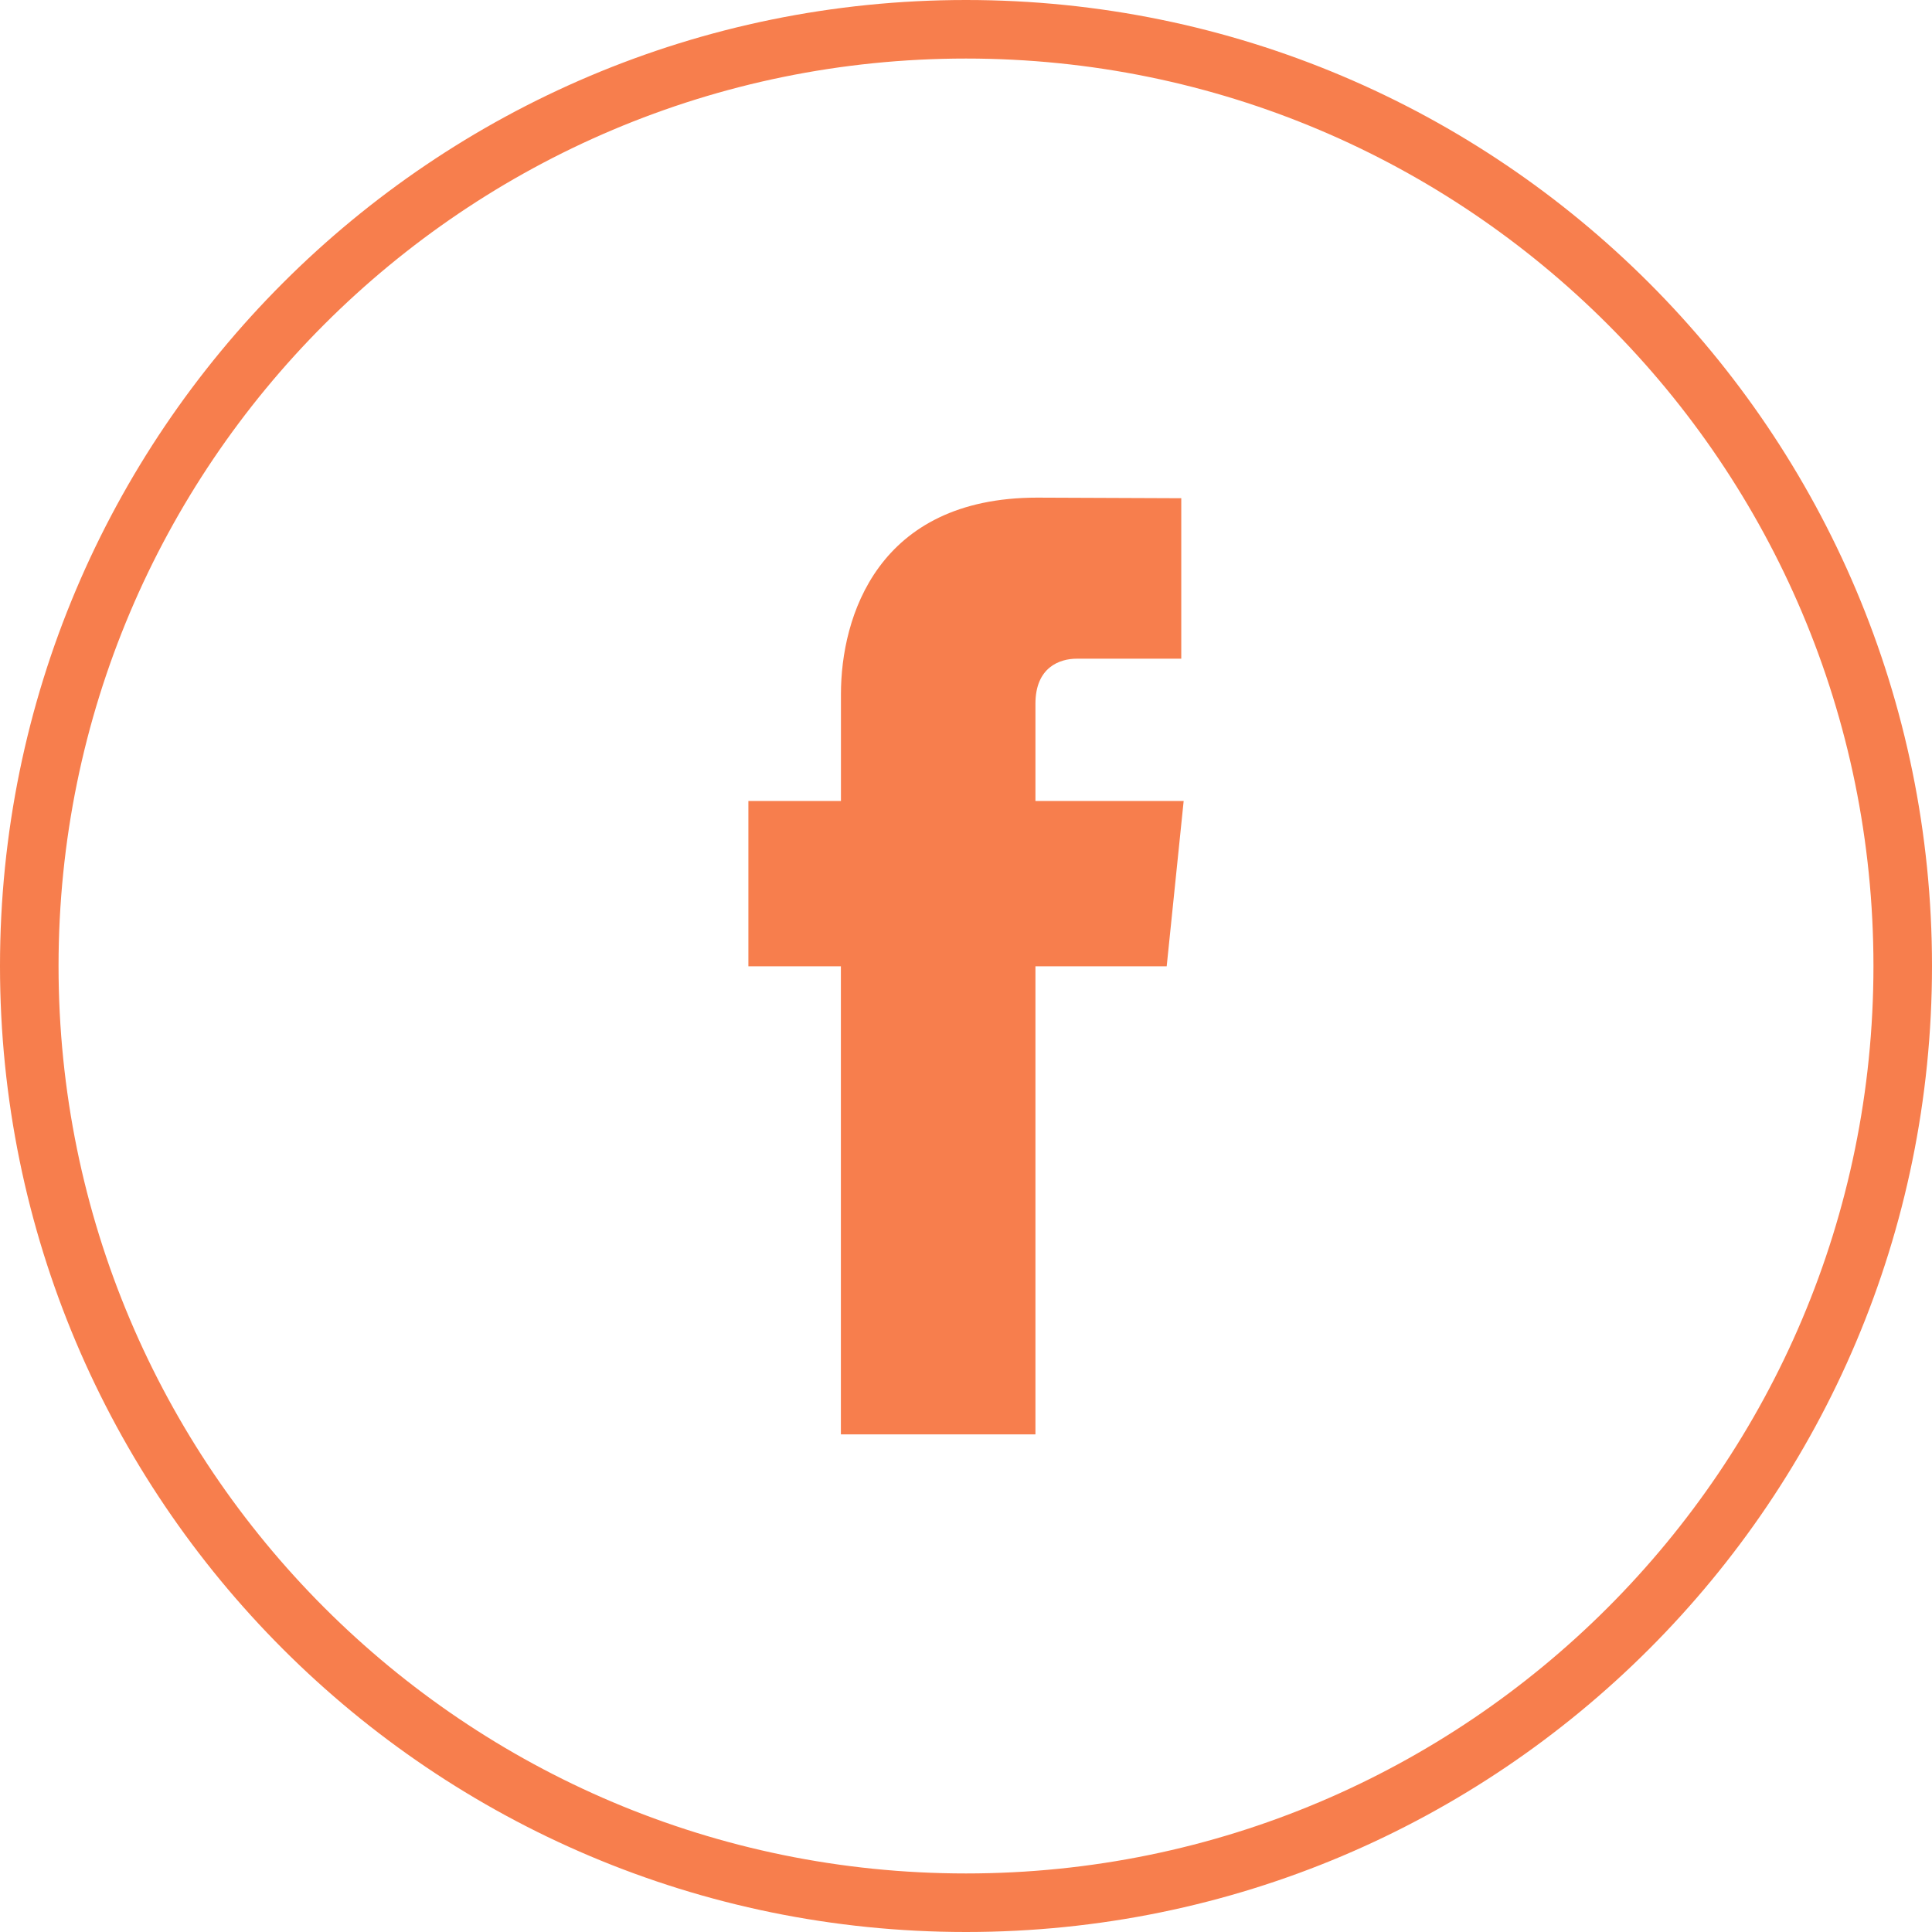
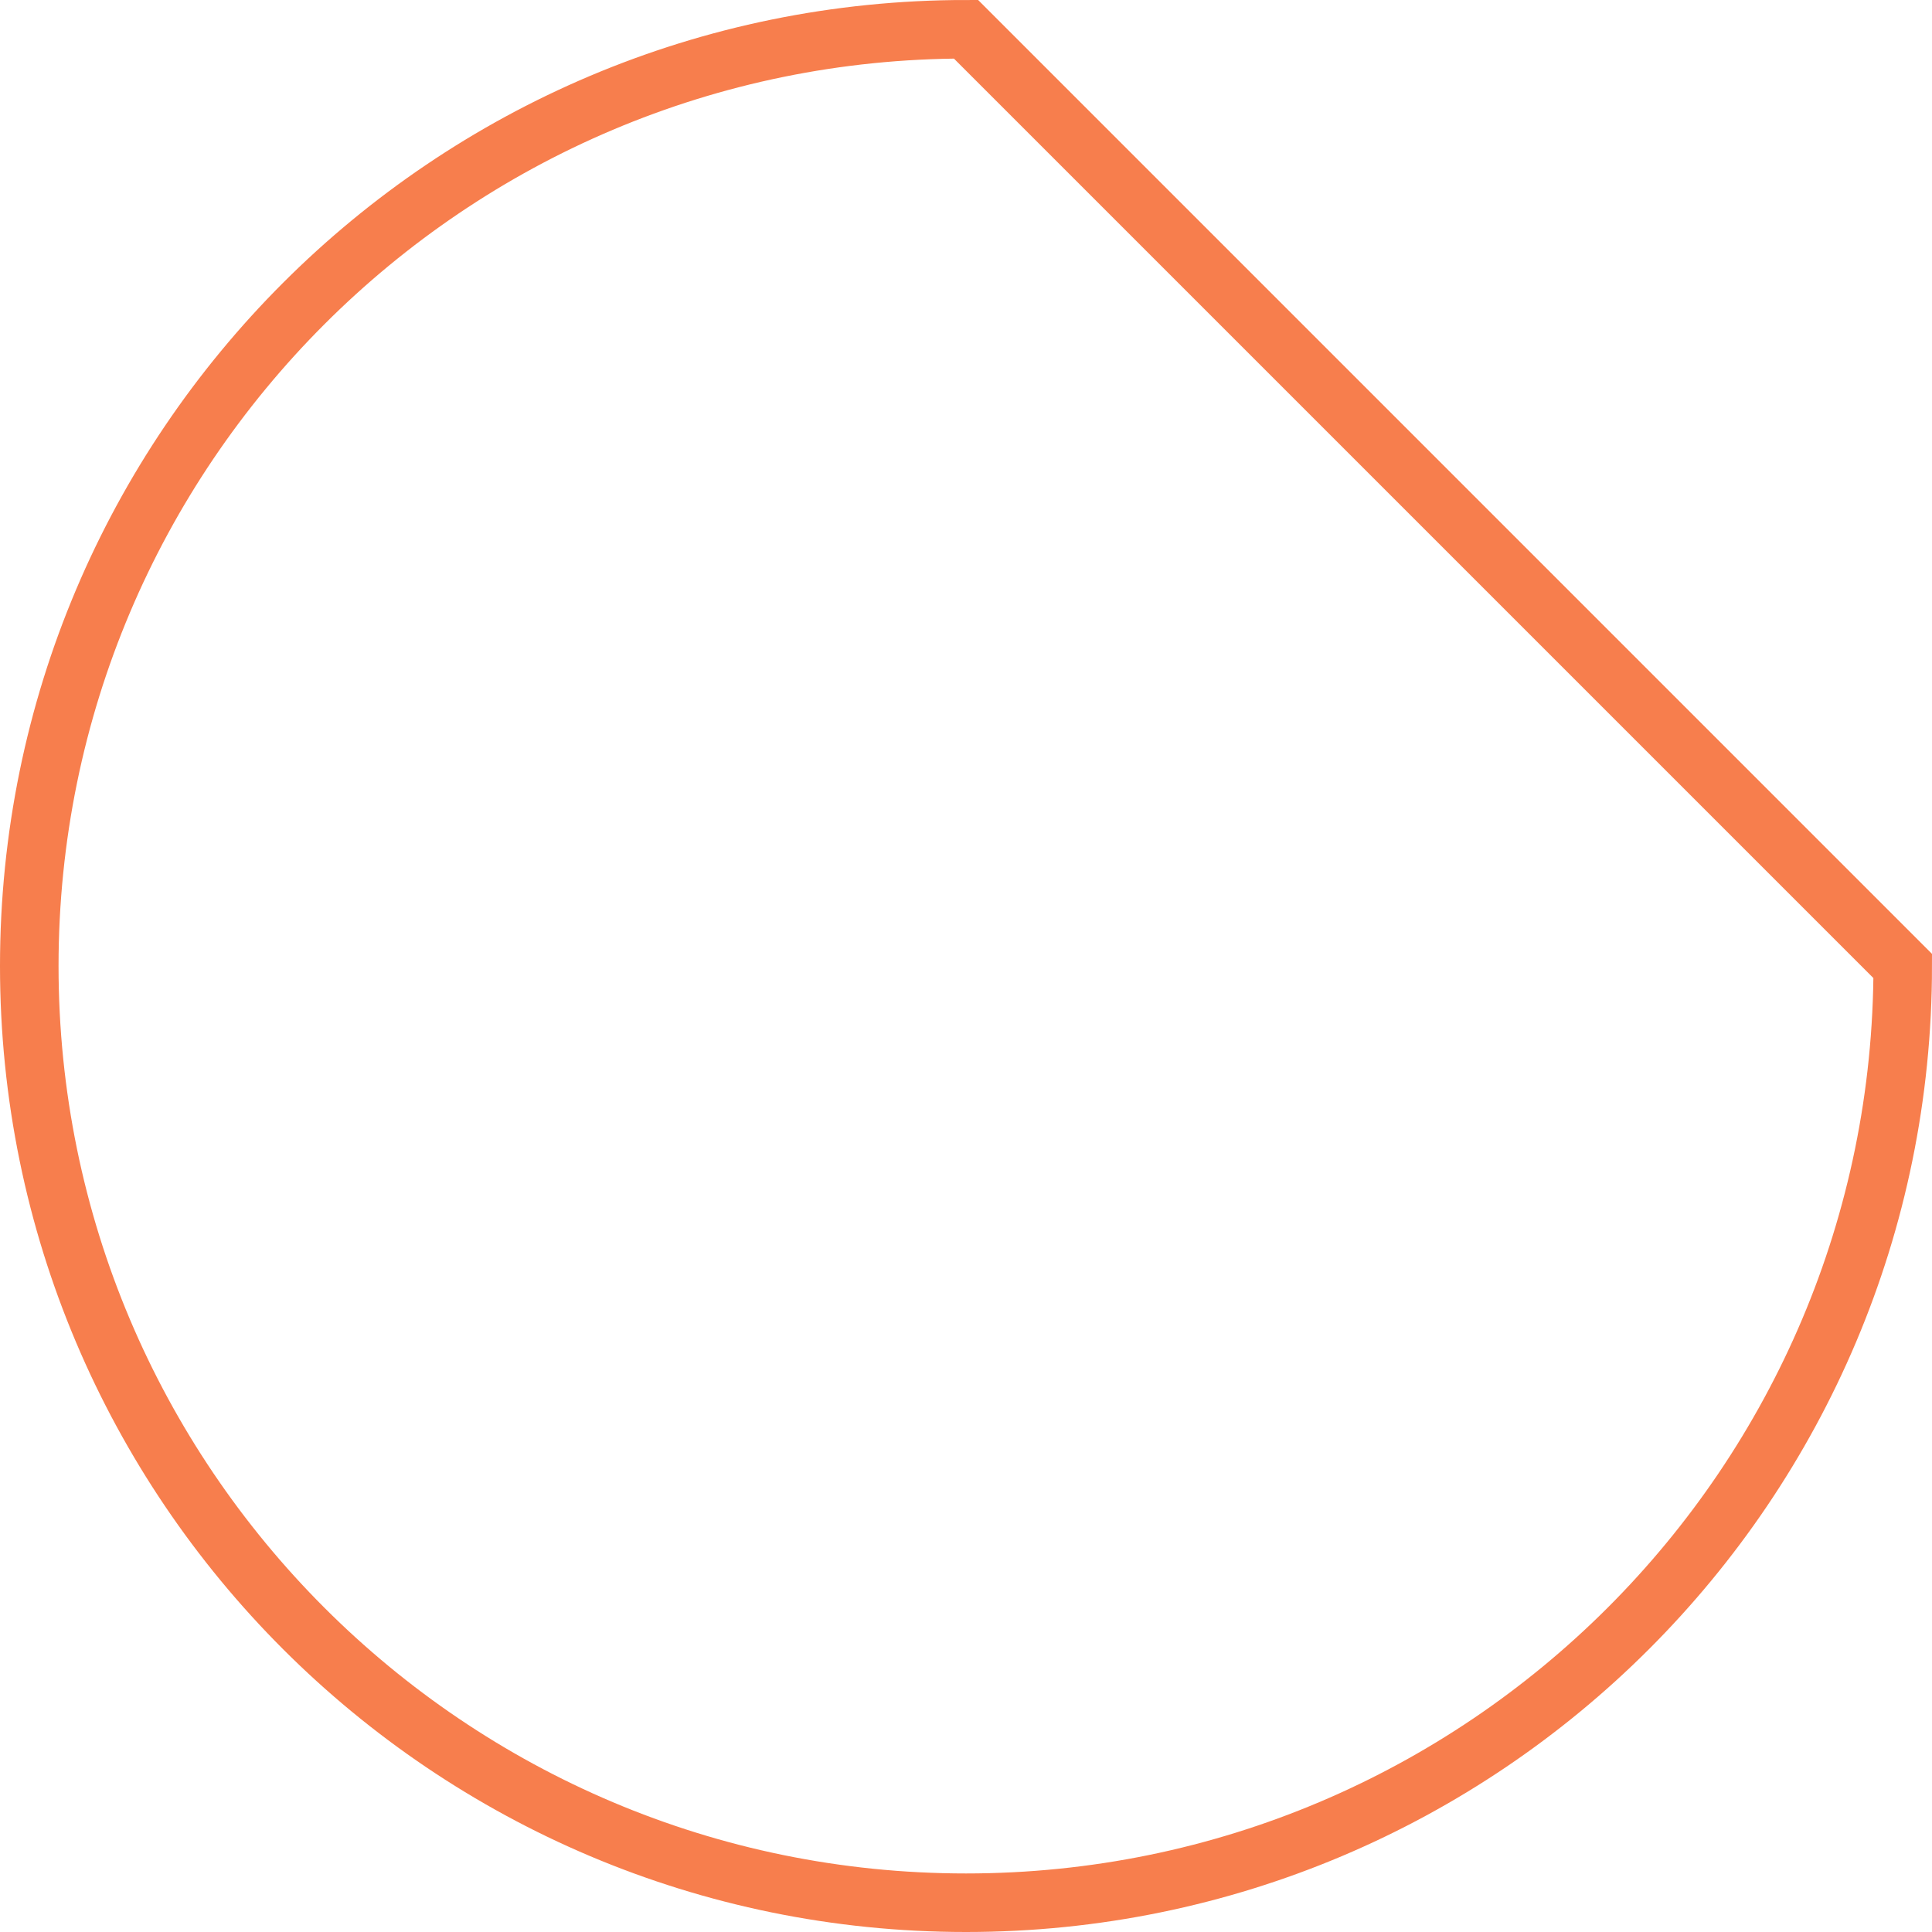
<svg xmlns="http://www.w3.org/2000/svg" width="33" height="33" viewBox="0 0 33 33">
  <title>facebook</title>
  <g fill="none" fill-rule="evenodd">
-     <path d="M32.5 16.5c0 8.837-7.163 16-16 16-8.836 0-16-7.163-16-16s7.164-16 16-16c8.837 0 16 7.163 16 16z" stroke="#F77E4D" />
-     <path d="M20.219 13.681h-2.533v-1.66c0-.624.414-.77.705-.77h1.786V8.51l-2.461-.01c-2.731 0-3.352 2.045-3.352 3.353v1.828h-1.581v2.824h1.58V24.5h3.323v-7.995h2.242l.29-2.824z" fill="#F77E4D" />
+     <path d="M32.5 16.5c0 8.837-7.163 16-16 16-8.836 0-16-7.163-16-16s7.164-16 16-16z" stroke="#F77E4D" />
  </g>
</svg>